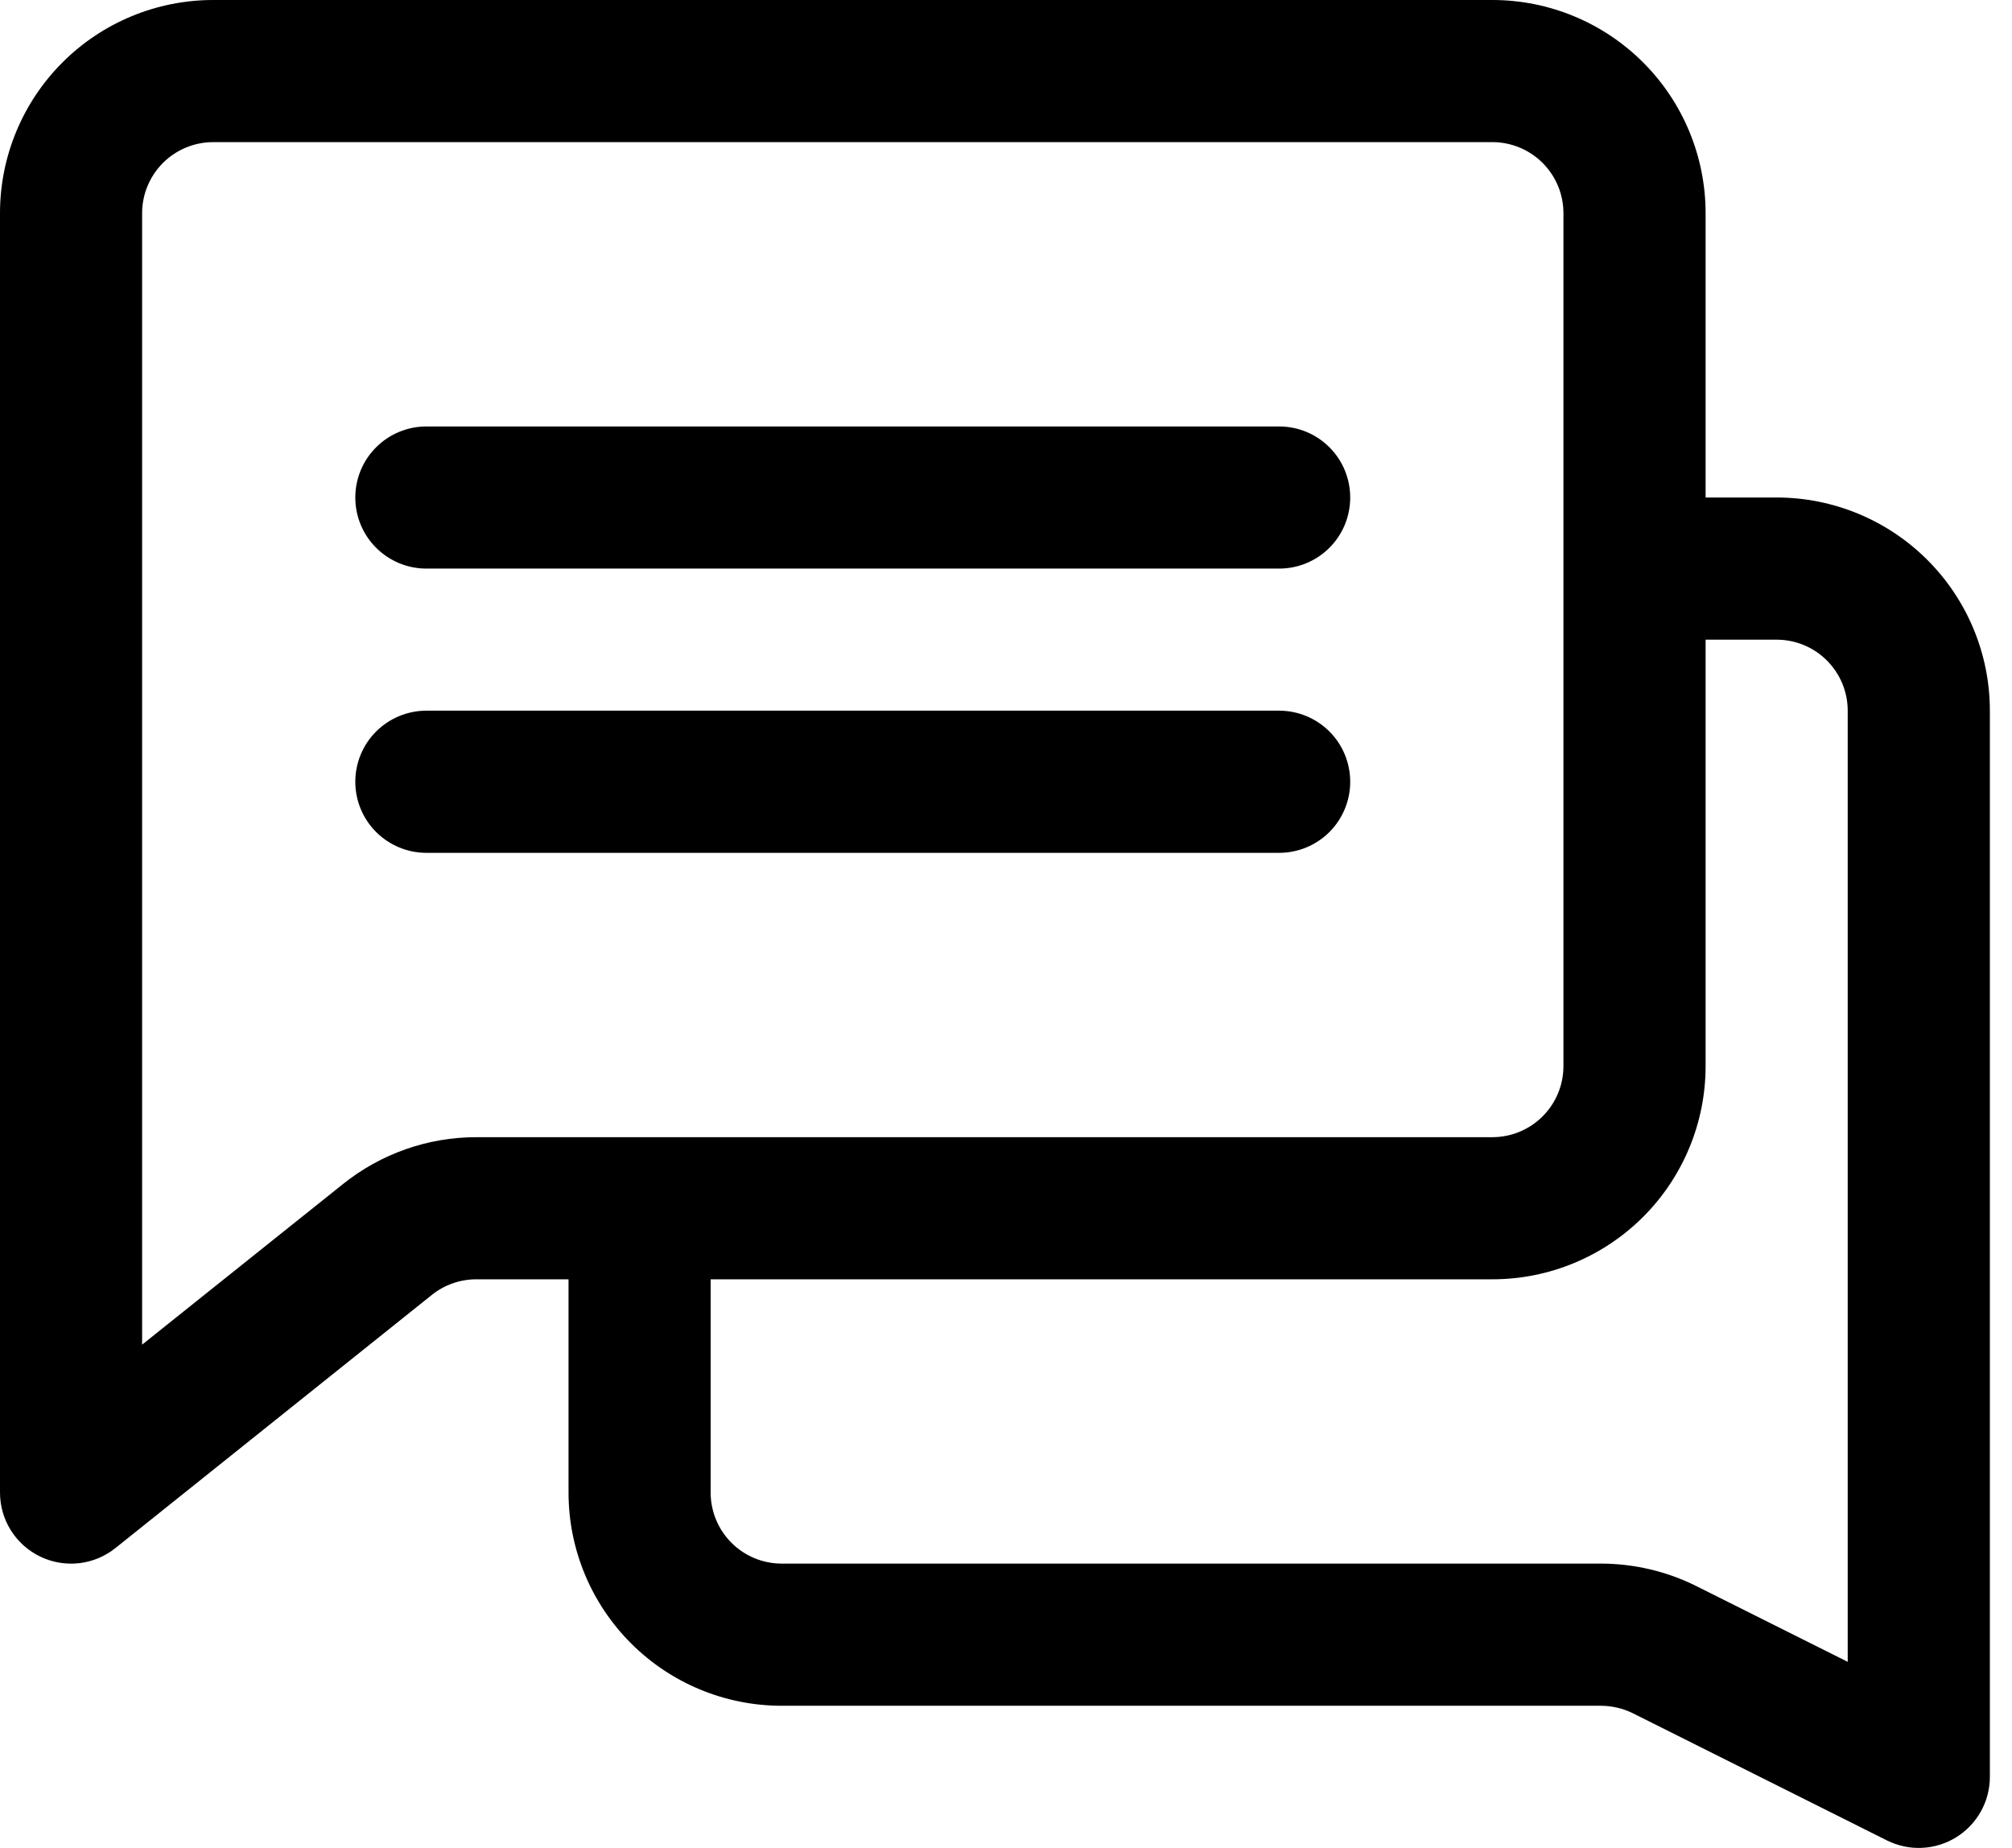
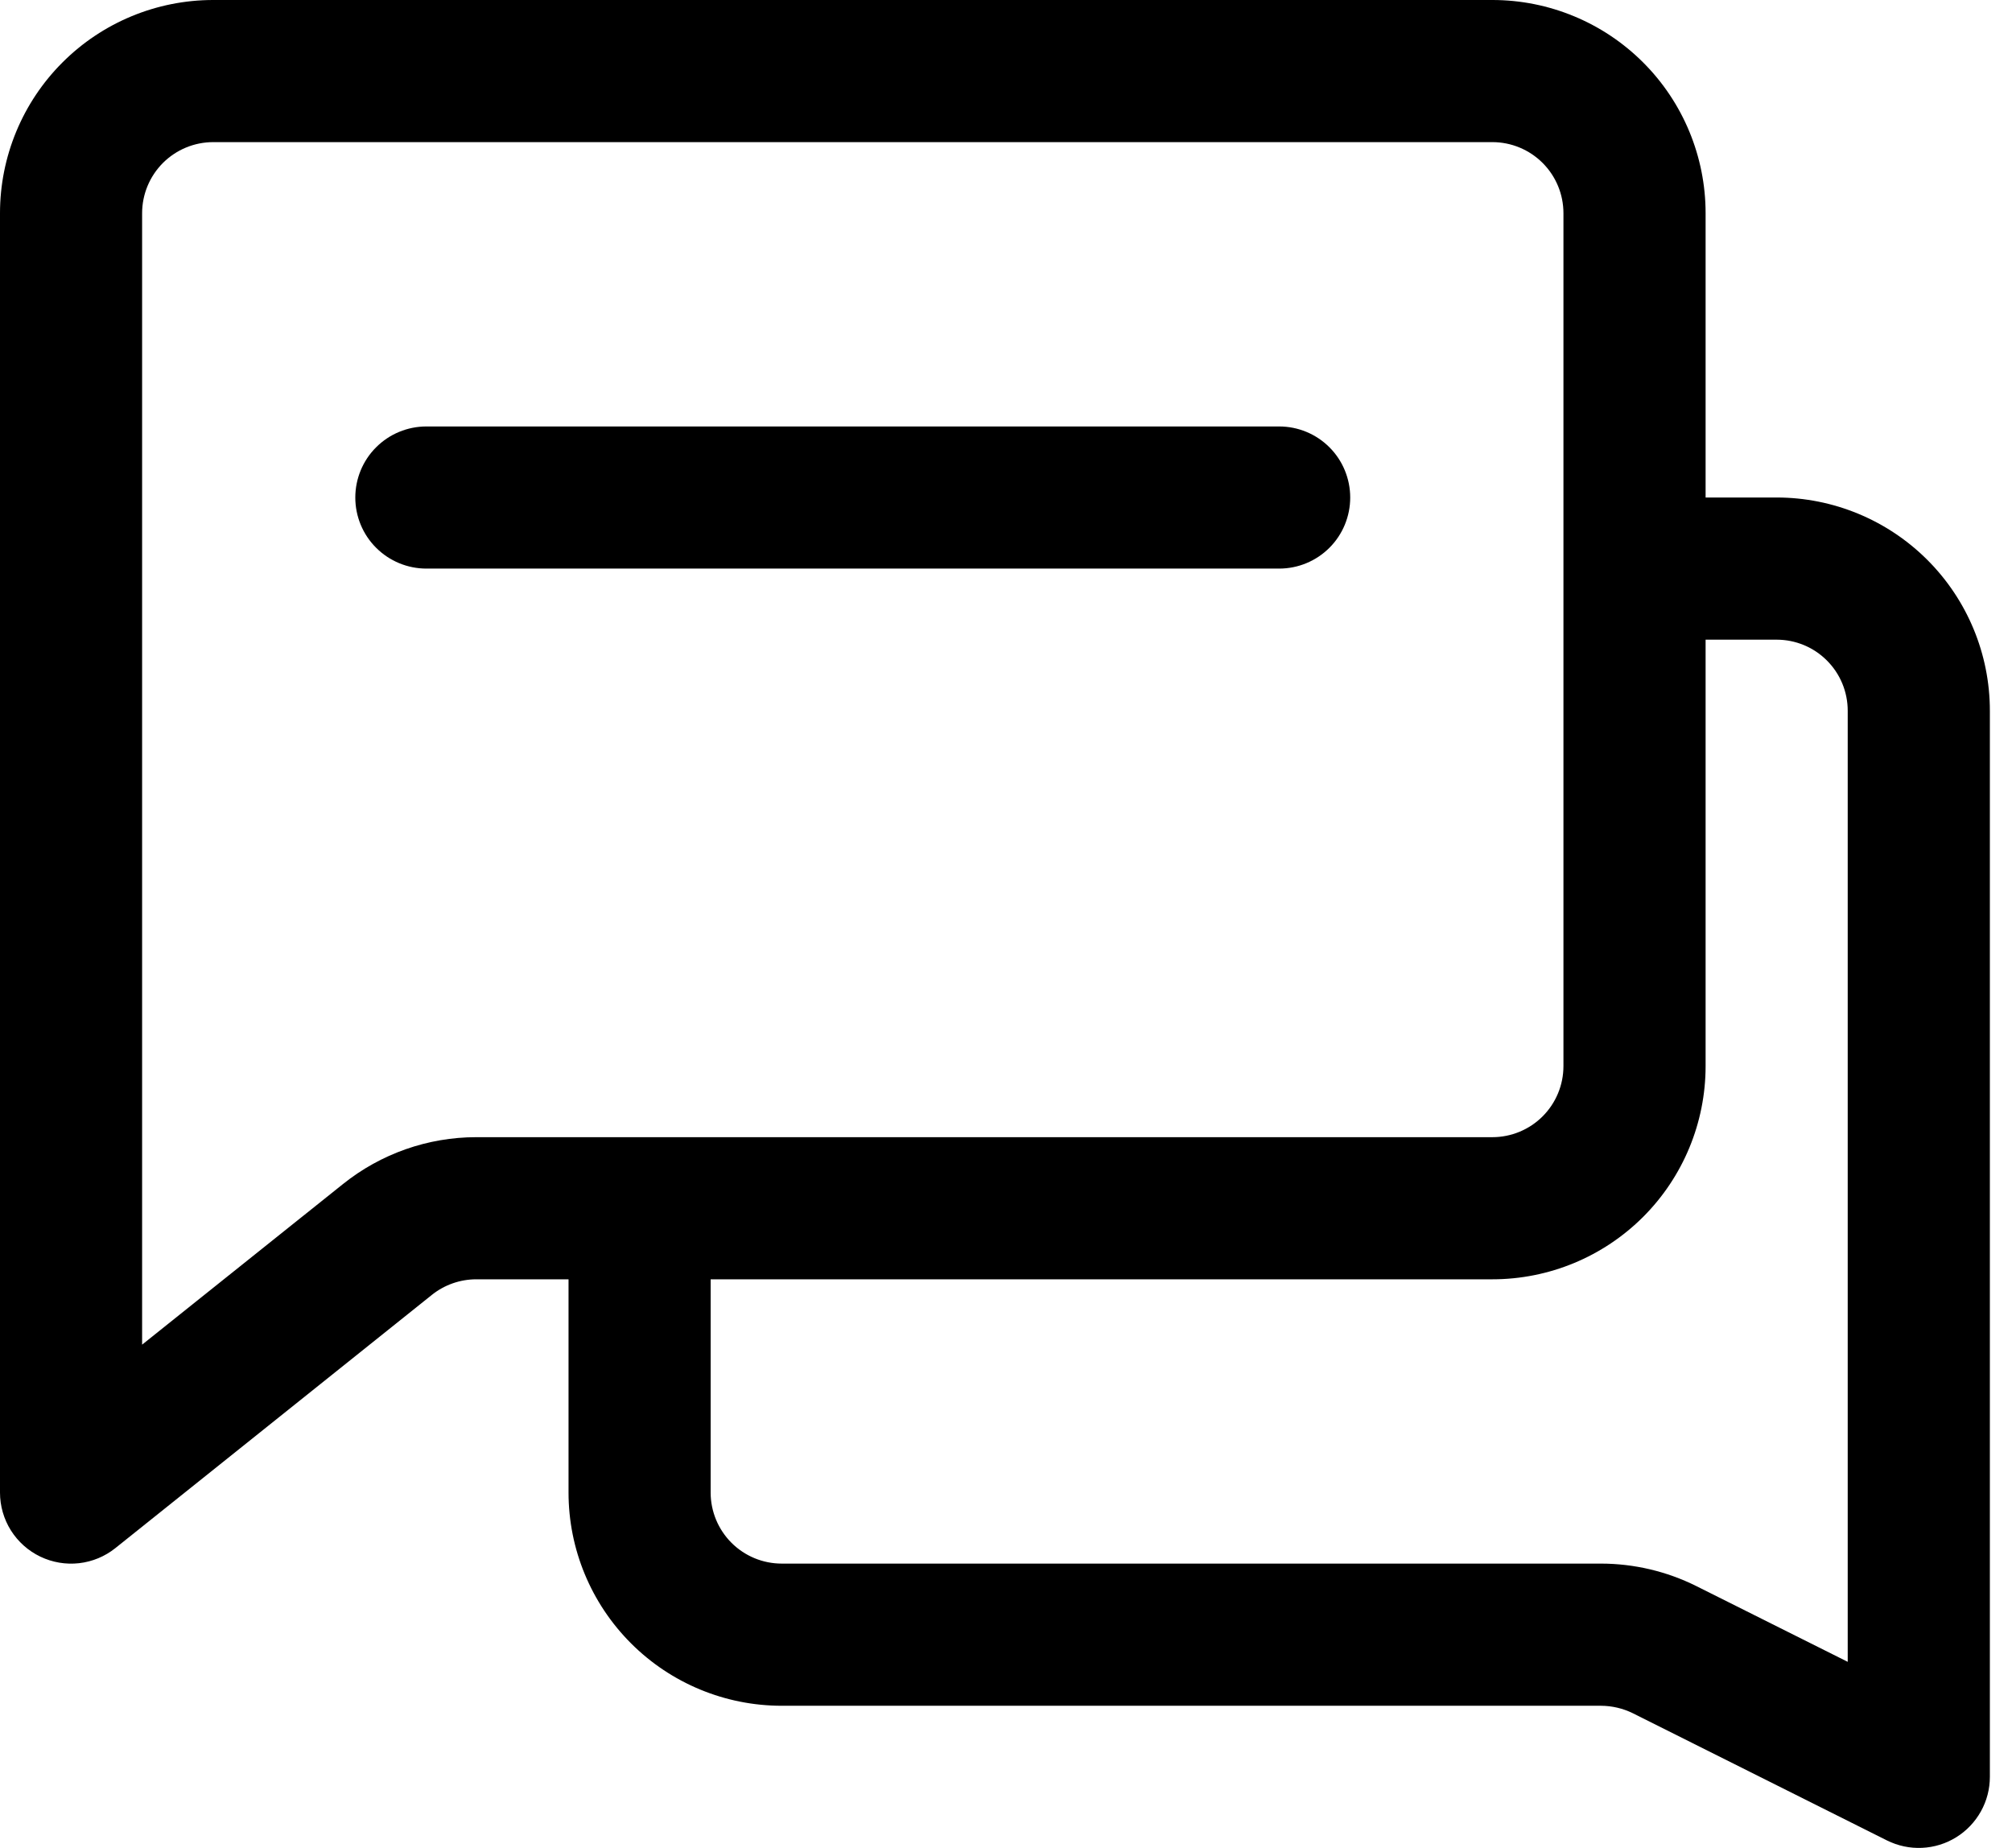
<svg xmlns="http://www.w3.org/2000/svg" width="49" height="45" viewBox="0 0 49 45" fill="none">
  <path d="M43.269 12.115H41.538V5.192C41.538 3.815 40.991 2.494 40.017 1.521C39.043 0.547 37.723 0 36.346 0H5.192C3.815 0 2.494 0.547 1.521 1.521C0.547 2.494 1.21938e-07 3.815 1.21938e-07 5.192V36.346C-0 36.672 0.092 36.991 0.265 37.267C0.439 37.543 0.687 37.765 0.981 37.906C1.275 38.047 1.603 38.103 1.927 38.066C2.251 38.029 2.558 37.901 2.812 37.697L10.518 31.532C10.824 31.288 11.204 31.154 11.596 31.153H13.846V36.346C13.846 37.723 14.393 39.043 15.367 40.017C16.34 40.991 17.661 41.538 19.038 41.538H38.99C39.258 41.539 39.523 41.601 39.764 41.719L45.956 44.818C46.22 44.949 46.514 45.012 46.808 44.998C47.103 44.985 47.389 44.896 47.64 44.741C47.891 44.586 48.098 44.369 48.242 44.111C48.386 43.854 48.461 43.563 48.461 43.269V17.307C48.461 15.93 47.914 14.61 46.94 13.636C45.966 12.662 44.645 12.115 43.269 12.115ZM8.356 28.831L3.461 32.744V5.192C3.461 4.733 3.644 4.293 3.968 3.968C4.293 3.644 4.733 3.461 5.192 3.461H36.346C36.804 3.461 37.245 3.644 37.569 3.968C37.894 4.293 38.076 4.733 38.076 5.192V25.961C38.076 26.42 37.894 26.86 37.569 27.185C37.245 27.509 36.804 27.692 36.346 27.692H11.596C10.418 27.693 9.276 28.095 8.356 28.831ZM44.999 40.468L41.311 38.623C40.59 38.264 39.796 38.077 38.99 38.076H19.038C18.579 38.076 18.139 37.894 17.814 37.569C17.49 37.245 17.307 36.804 17.307 36.346V31.153H36.346C37.723 31.153 39.043 30.606 40.017 29.633C40.991 28.659 41.538 27.338 41.538 25.961V15.577H43.269C43.727 15.577 44.168 15.759 44.492 16.084C44.817 16.408 44.999 16.848 44.999 17.307V40.468Z" fill="#000000" />
  <path d="M31.153 13.846H10.384C9.925 13.846 9.485 13.664 9.16 13.339C8.835 13.015 8.653 12.575 8.653 12.116C8.653 11.657 8.835 11.216 9.16 10.892C9.485 10.567 9.925 10.385 10.384 10.385H31.153C31.612 10.385 32.052 10.567 32.377 10.892C32.701 11.216 32.883 11.657 32.883 12.116C32.883 12.575 32.701 13.015 32.377 13.339C32.052 13.664 31.612 13.846 31.153 13.846Z" fill="#000000" />
-   <path d="M31.153 20.768H10.384C9.925 20.768 9.485 20.585 9.16 20.261C8.835 19.936 8.653 19.496 8.653 19.037C8.653 18.578 8.835 18.138 9.16 17.813C9.485 17.489 9.925 17.306 10.384 17.306H31.153C31.612 17.306 32.052 17.489 32.377 17.813C32.701 18.138 32.883 18.578 32.883 19.037C32.883 19.496 32.701 19.936 32.377 20.261C32.052 20.585 31.612 20.768 31.153 20.768Z" fill="#000000" />
</svg>